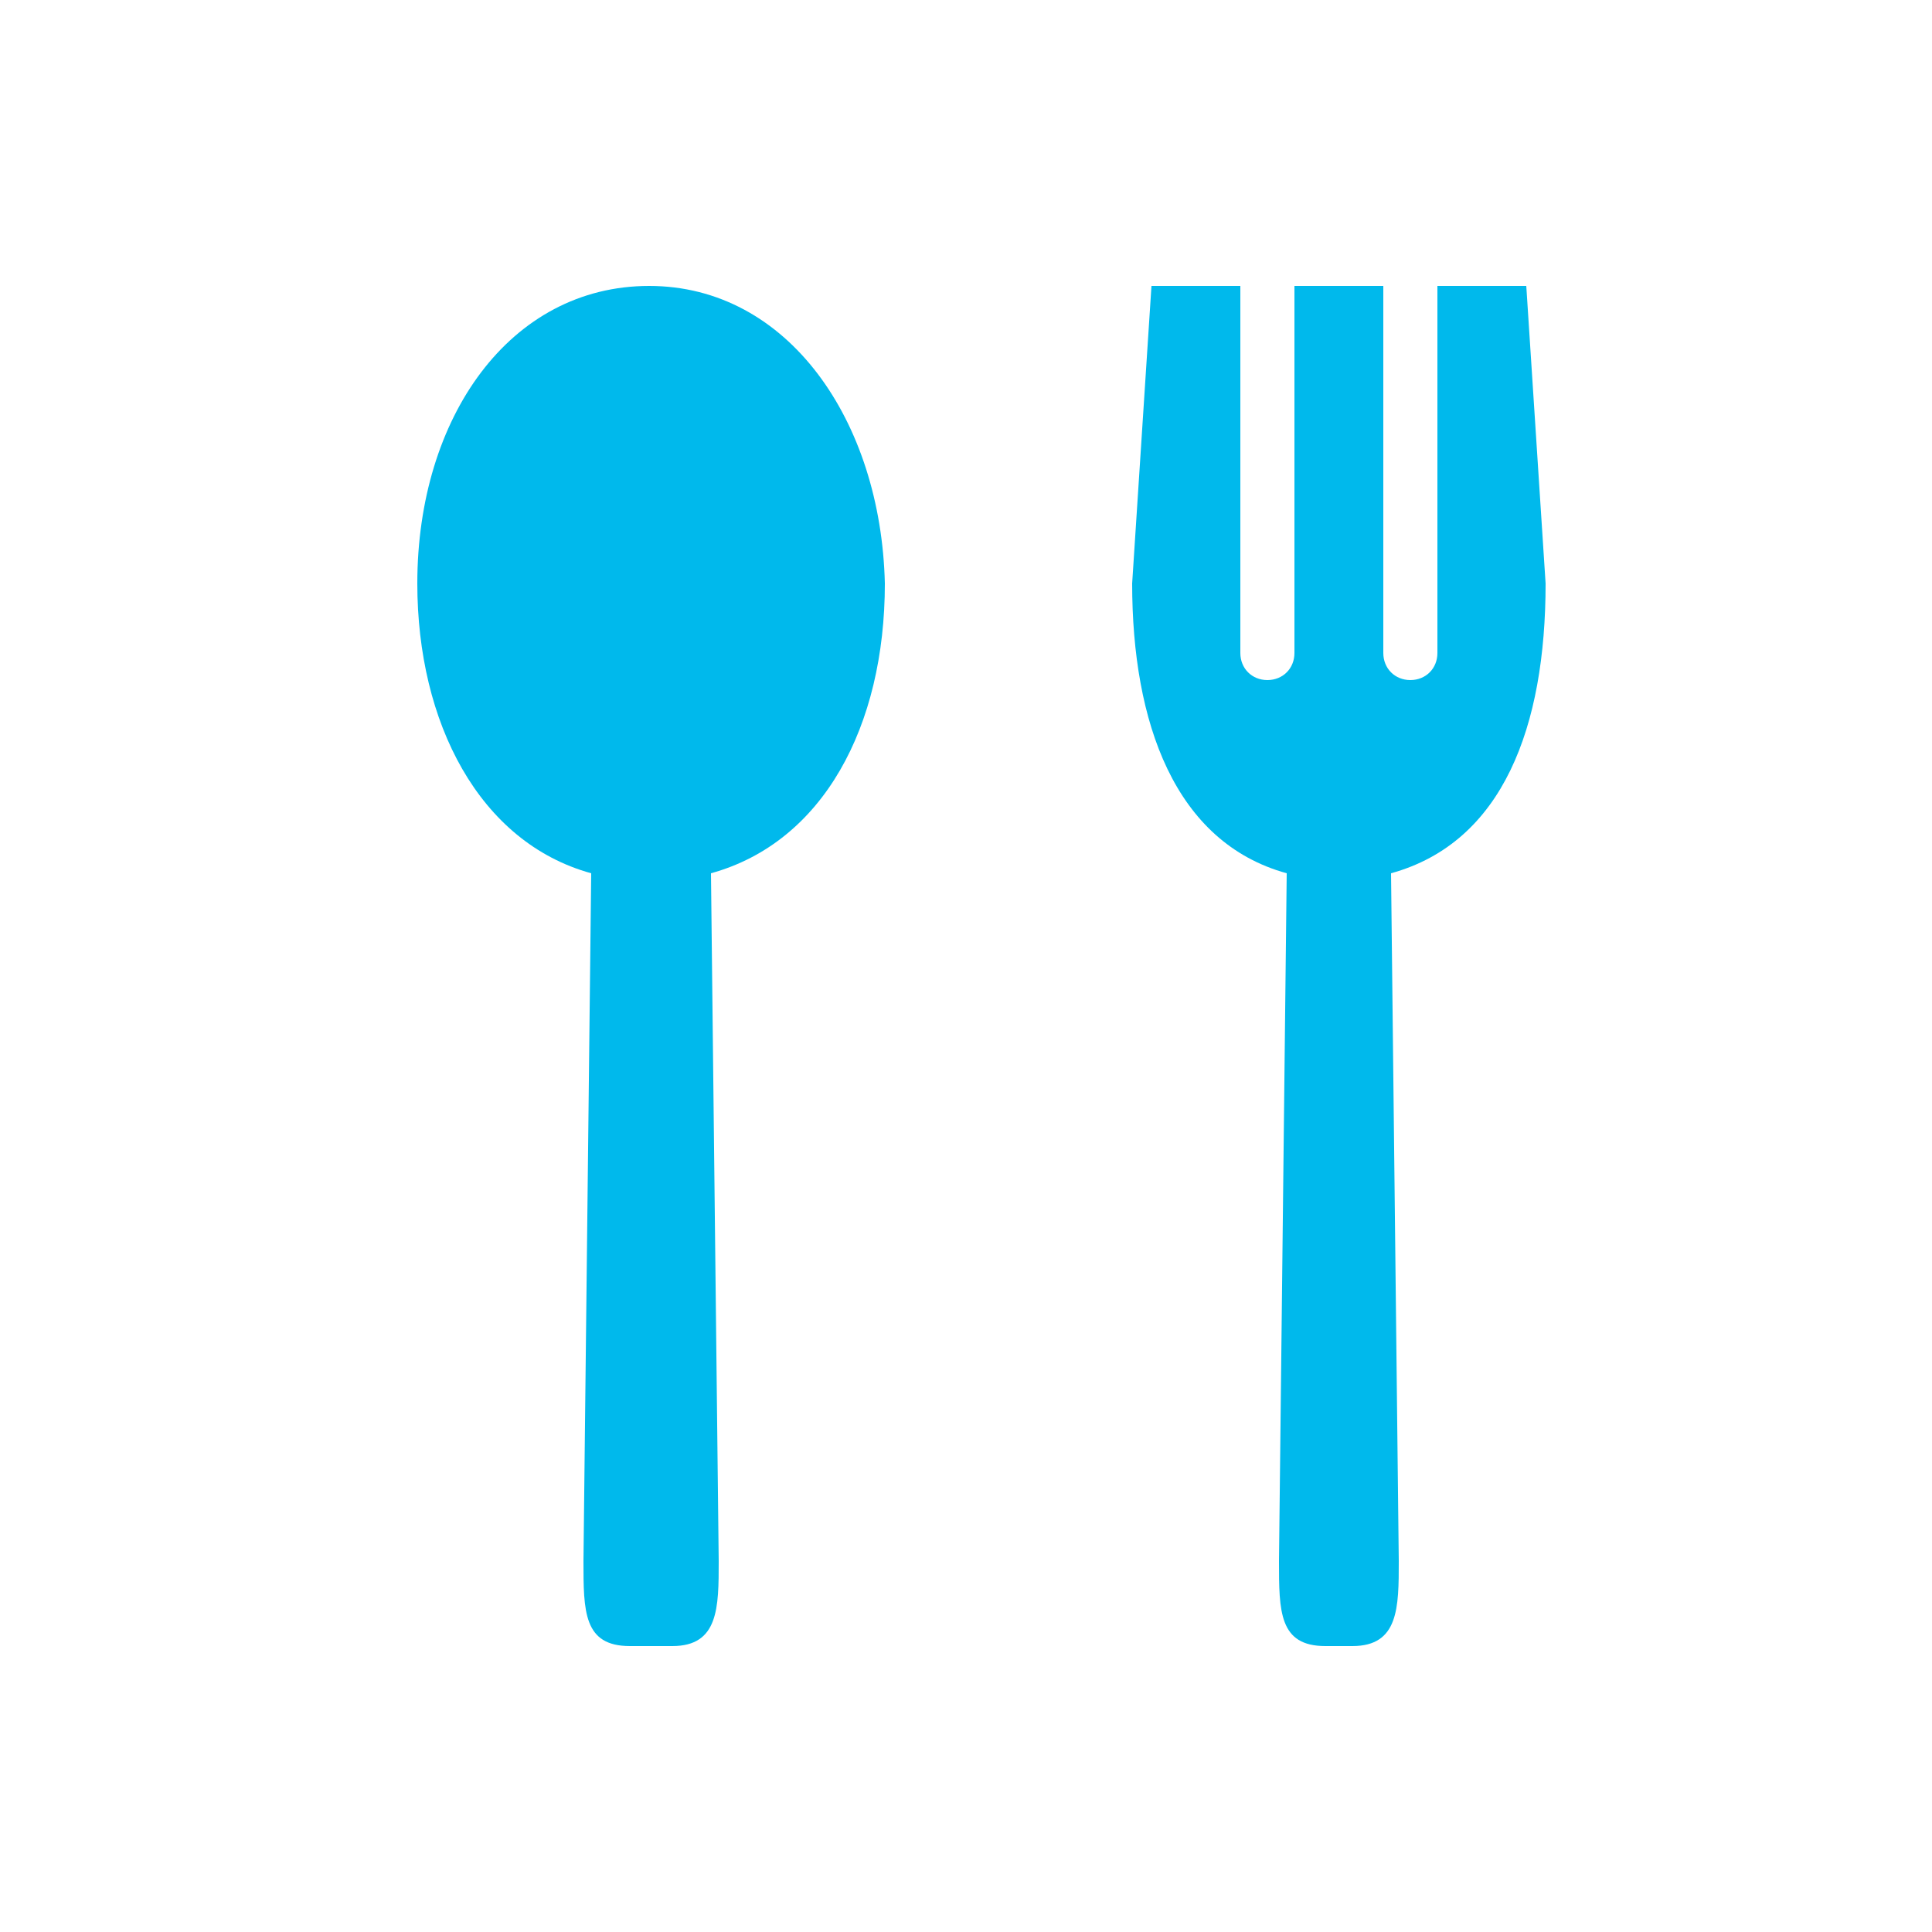
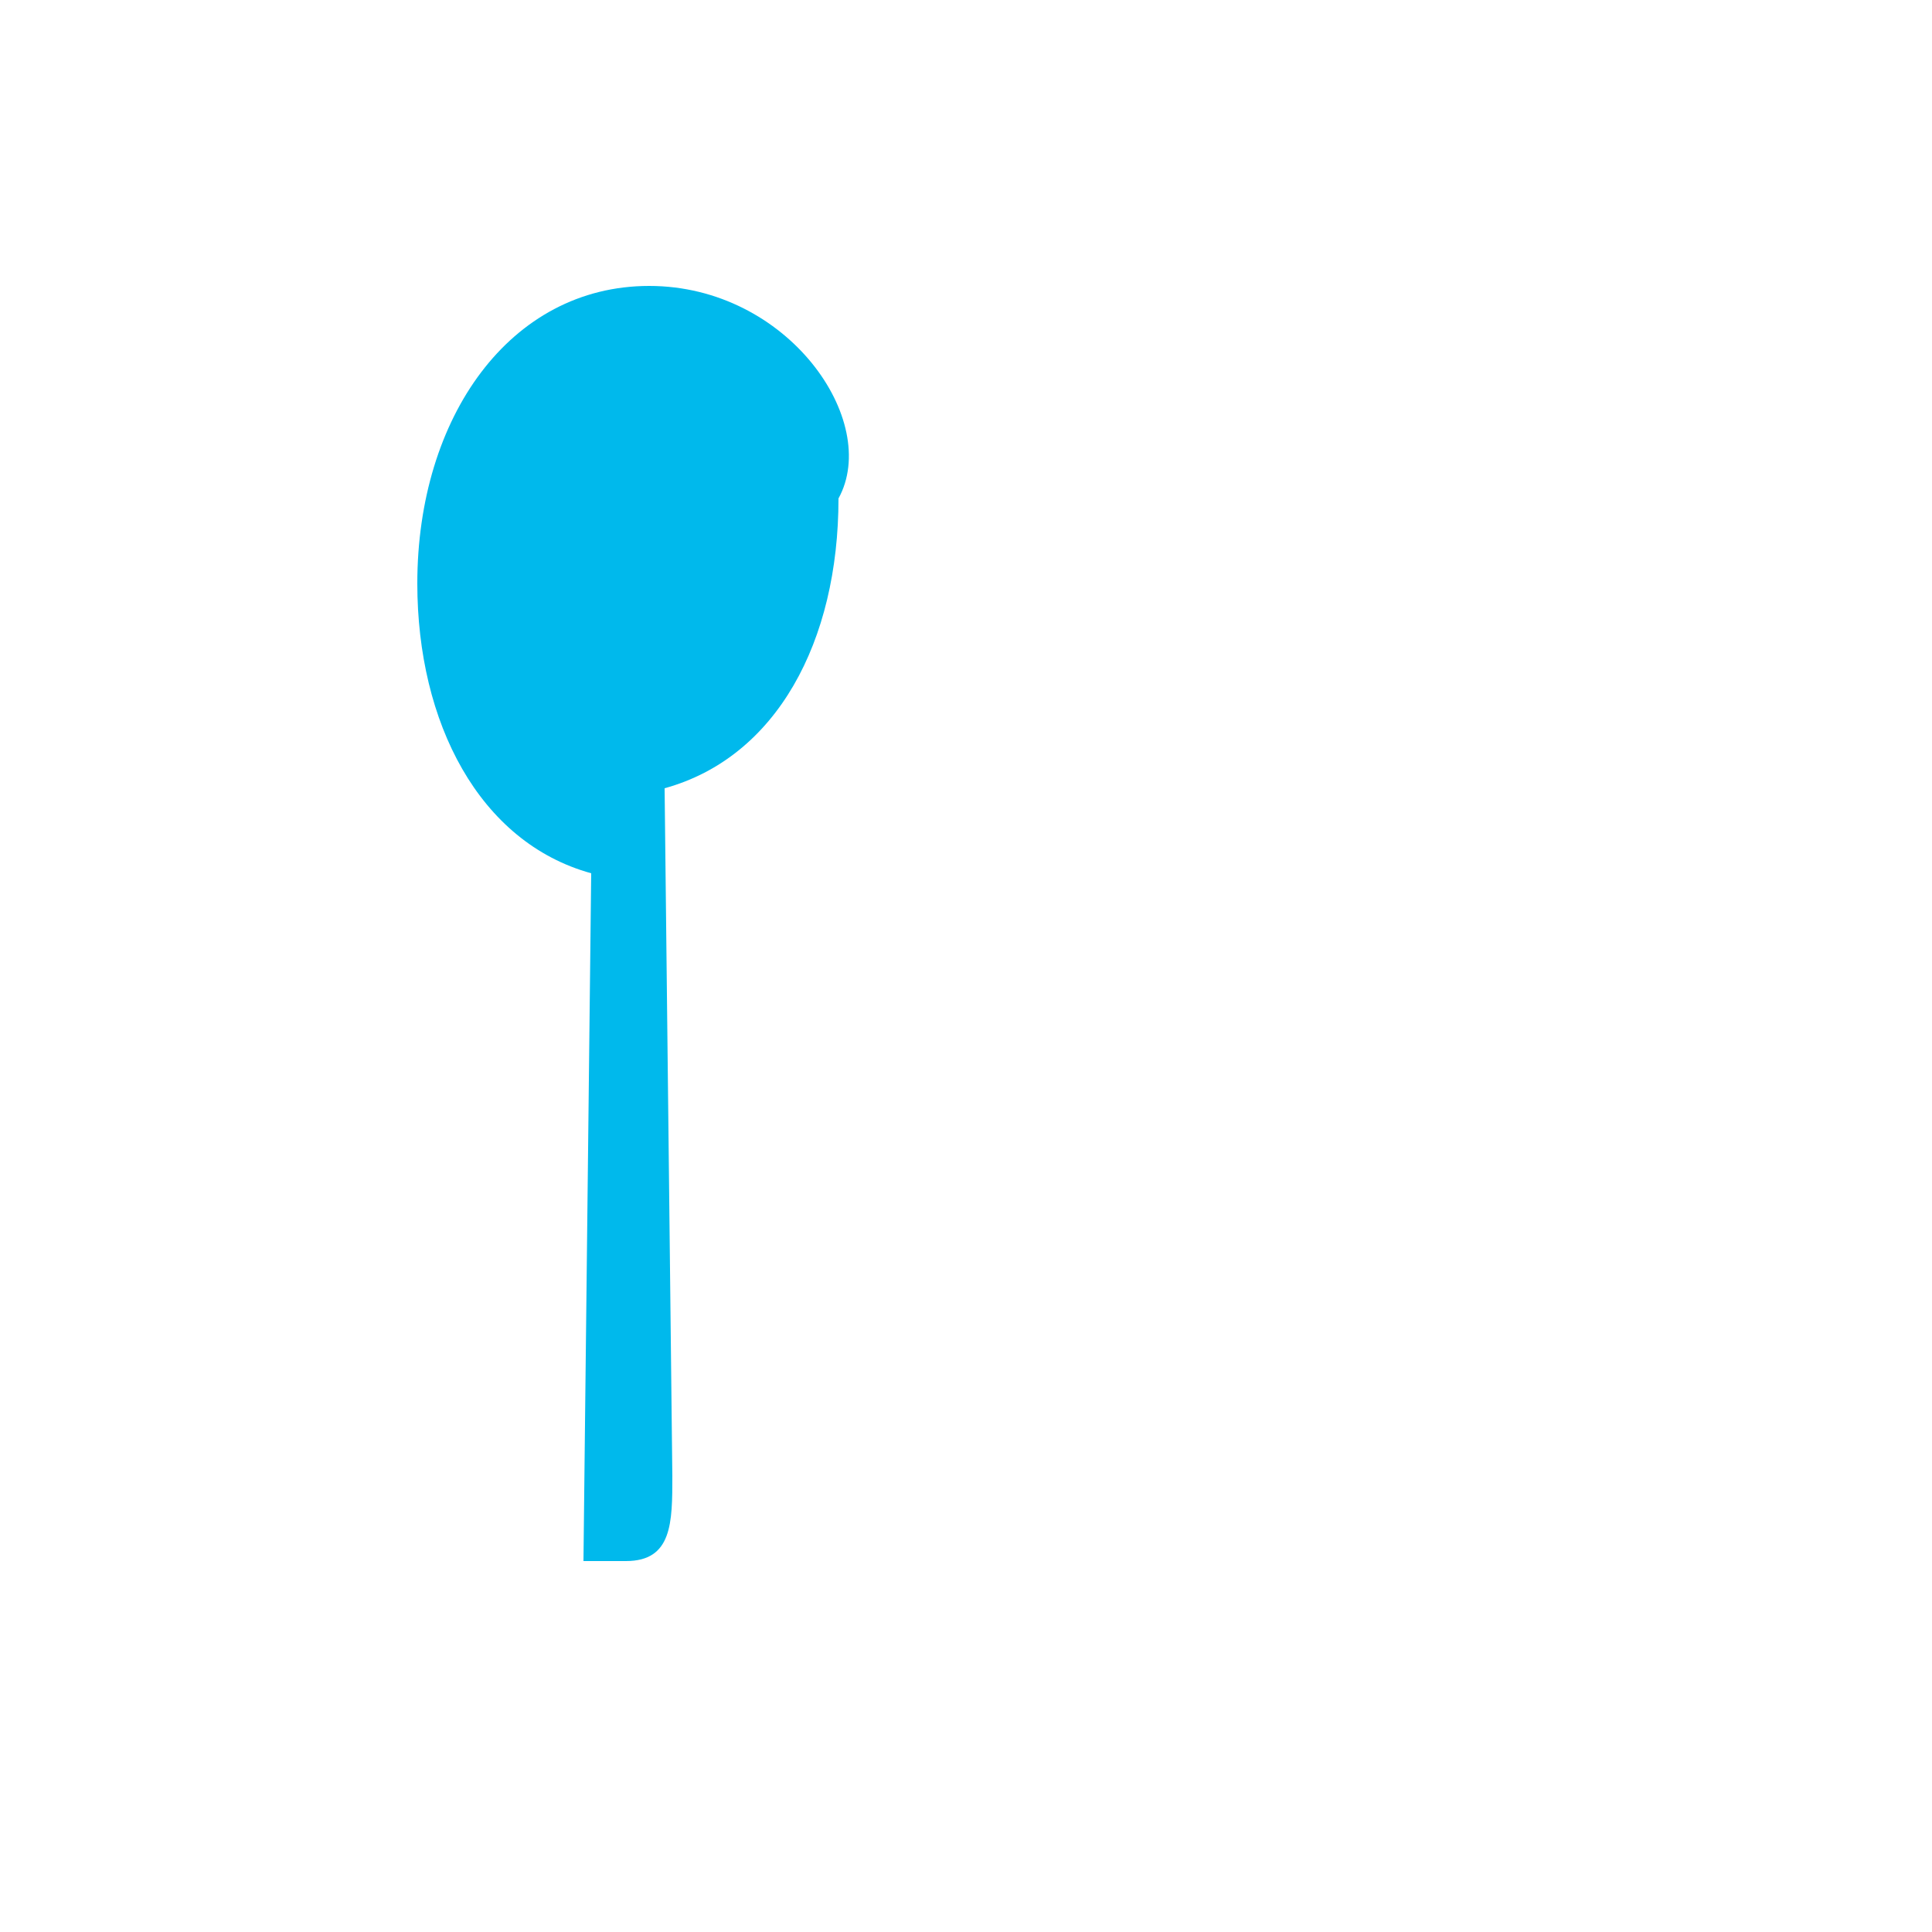
<svg xmlns="http://www.w3.org/2000/svg" version="1.1" id="レイヤー_1" x="0px" y="0px" viewBox="0 0 50 50" style="enable-background:new 0 0 50 50;" xml:space="preserve">
  <style type="text/css">
	.st0{fill:#00B9EC;}
</style>
  <g>
-     <path class="st0" d="M16.8,7.4c-3.6,0-6,3.4-6,7.7c0,3.6,1.6,6.7,4.5,7.5l-0.2,17.8c0,1.3,0,2.2,1.2,2.2h1.1c1.2,0,1.2-1,1.2-2.2   l-0.2-17.8c2.9-0.8,4.5-3.8,4.5-7.5C22.8,10.9,20.4,7.4,16.8,7.4L16.8,7.4z" />
-     <path class="st0" d="M40,15.1l-0.5-7.7h-2.3v9.5c0,0.4-0.3,0.7-0.7,0.7s-0.7-0.3-0.7-0.7V7.4h-2.3v9.5c0,0.4-0.3,0.7-0.7,0.7   s-0.7-0.3-0.7-0.7V7.4h-2.3l-0.5,7.7c0,3.6,1.1,6.7,4,7.5l-0.2,17.8c0,1.3,0,2.2,1.2,2.2H35c1.2,0,1.2-1,1.2-2.2L36,22.6   C38.9,21.8,40,18.8,40,15.1z" />
+     <path class="st0" d="M16.8,7.4c-3.6,0-6,3.4-6,7.7c0,3.6,1.6,6.7,4.5,7.5l-0.2,17.8h1.1c1.2,0,1.2-1,1.2-2.2   l-0.2-17.8c2.9-0.8,4.5-3.8,4.5-7.5C22.8,10.9,20.4,7.4,16.8,7.4L16.8,7.4z" />
  </g>
</svg>